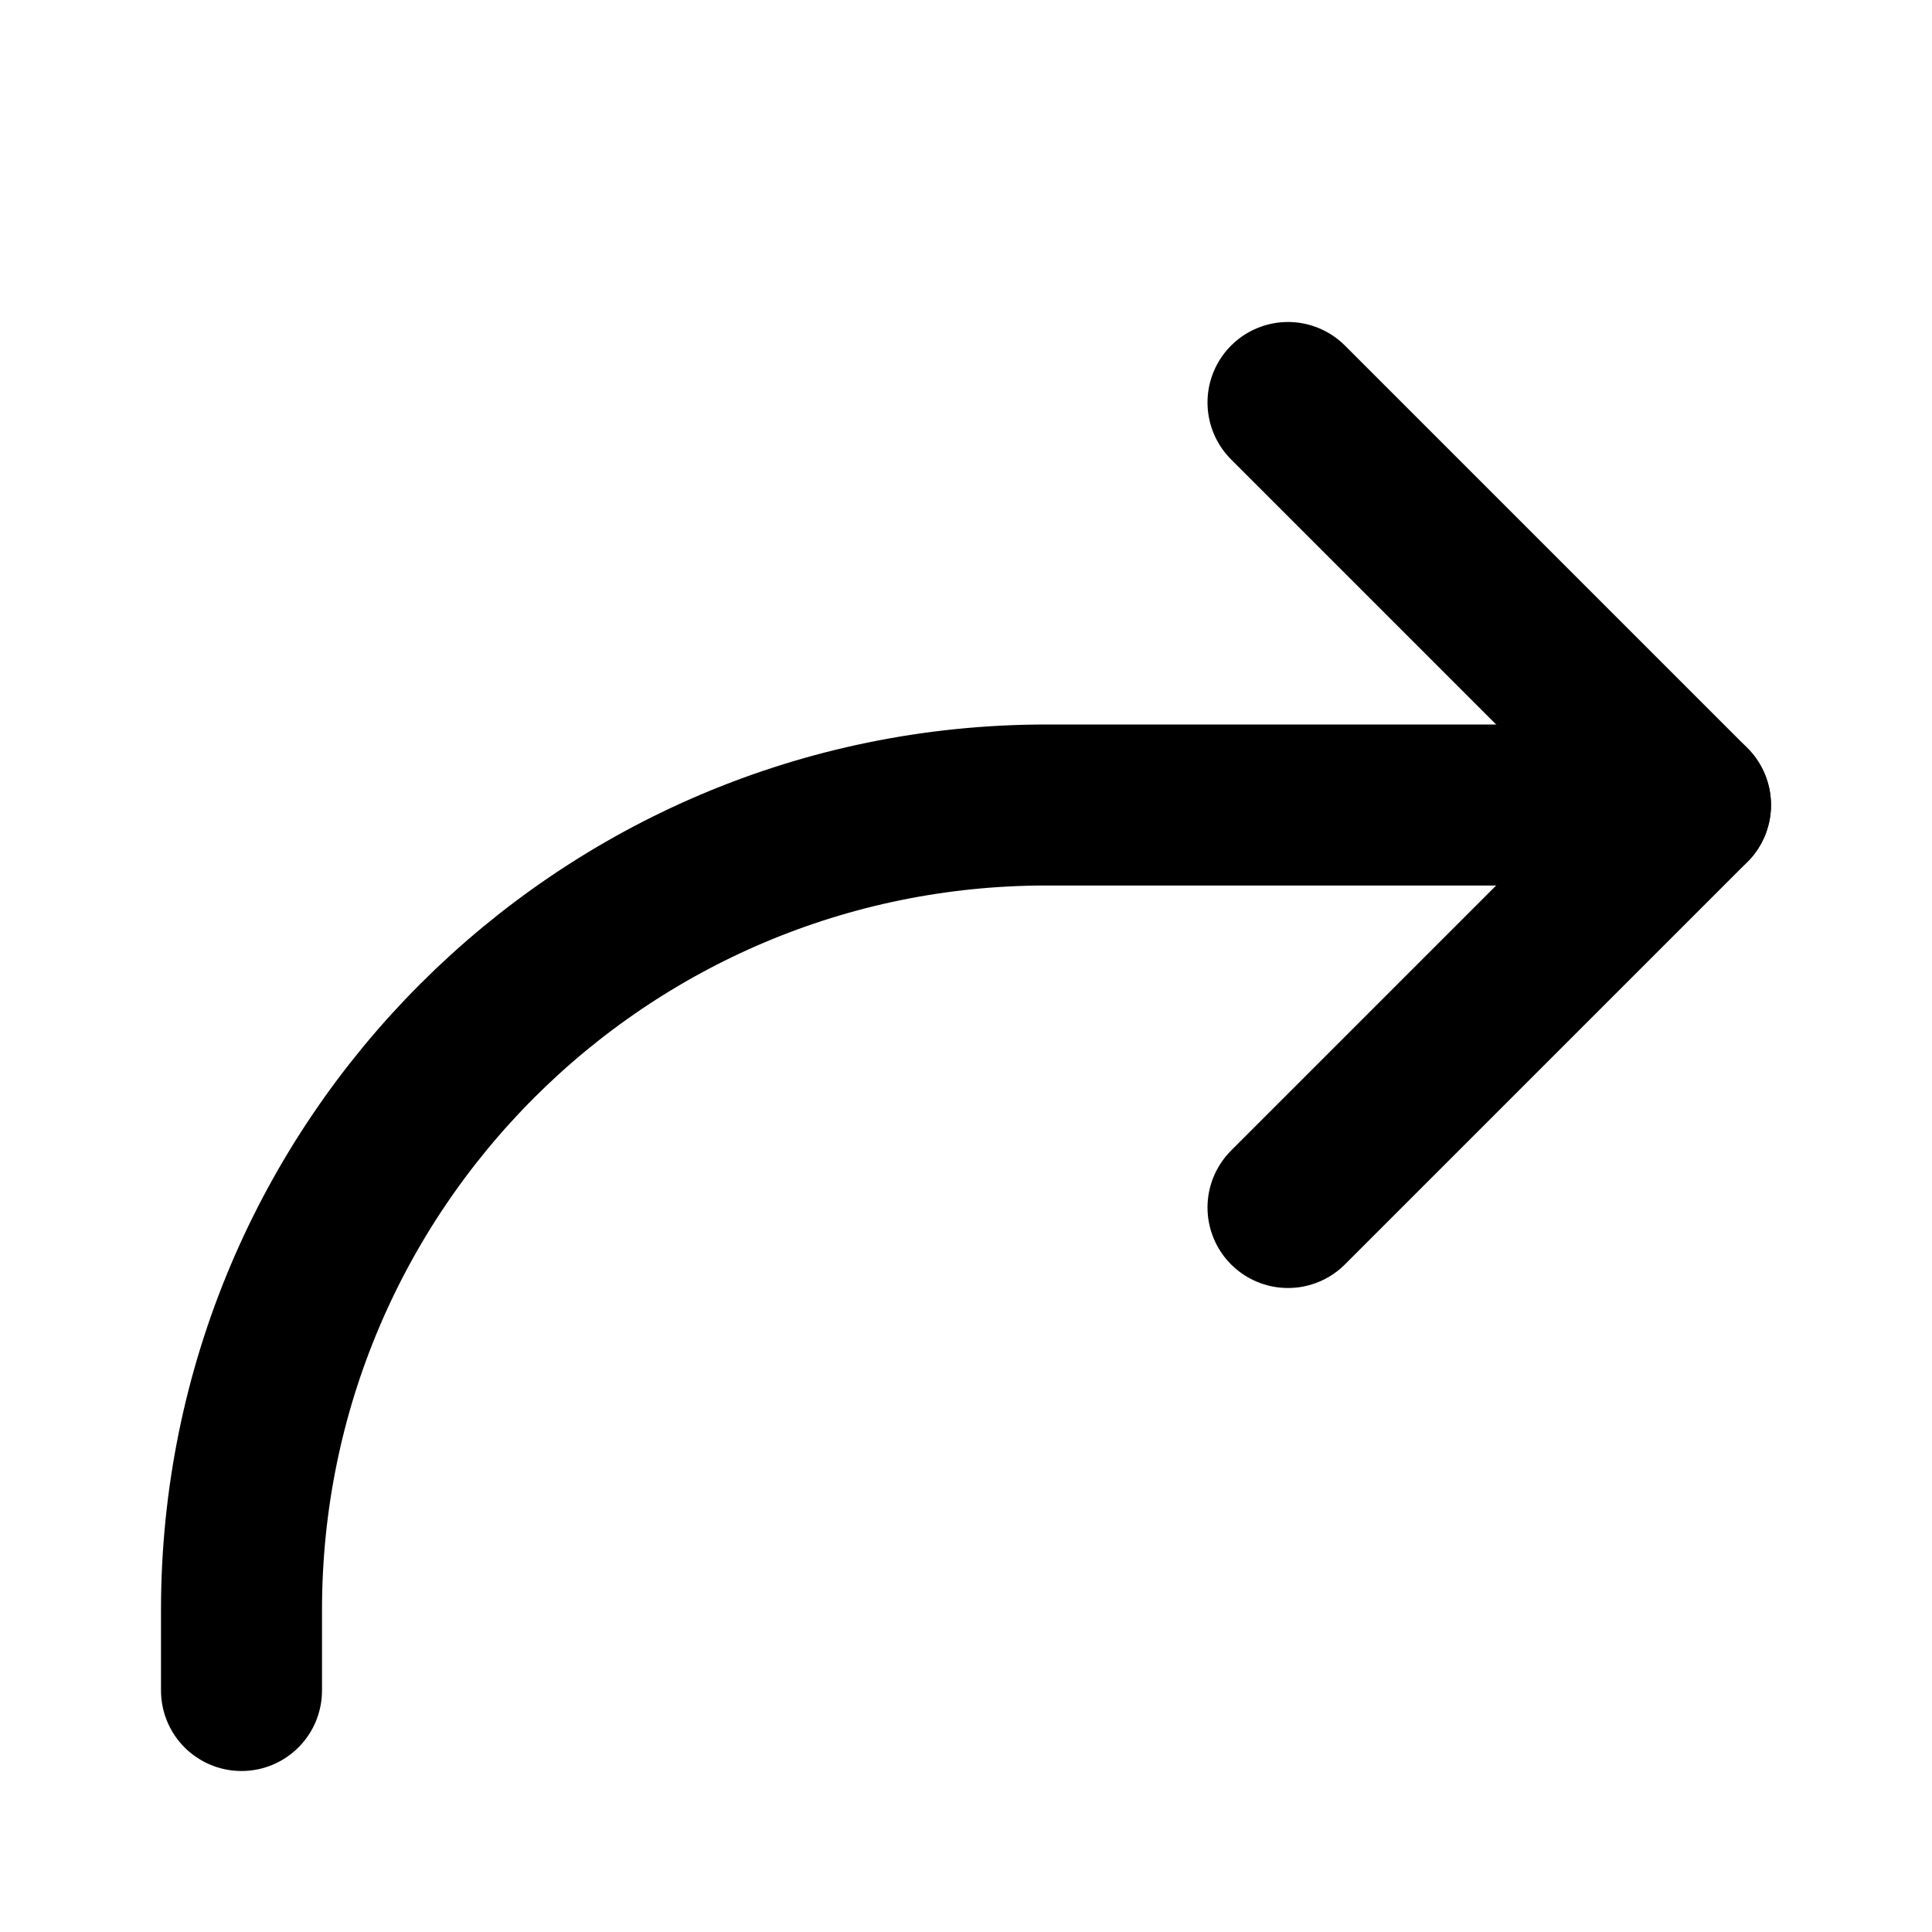
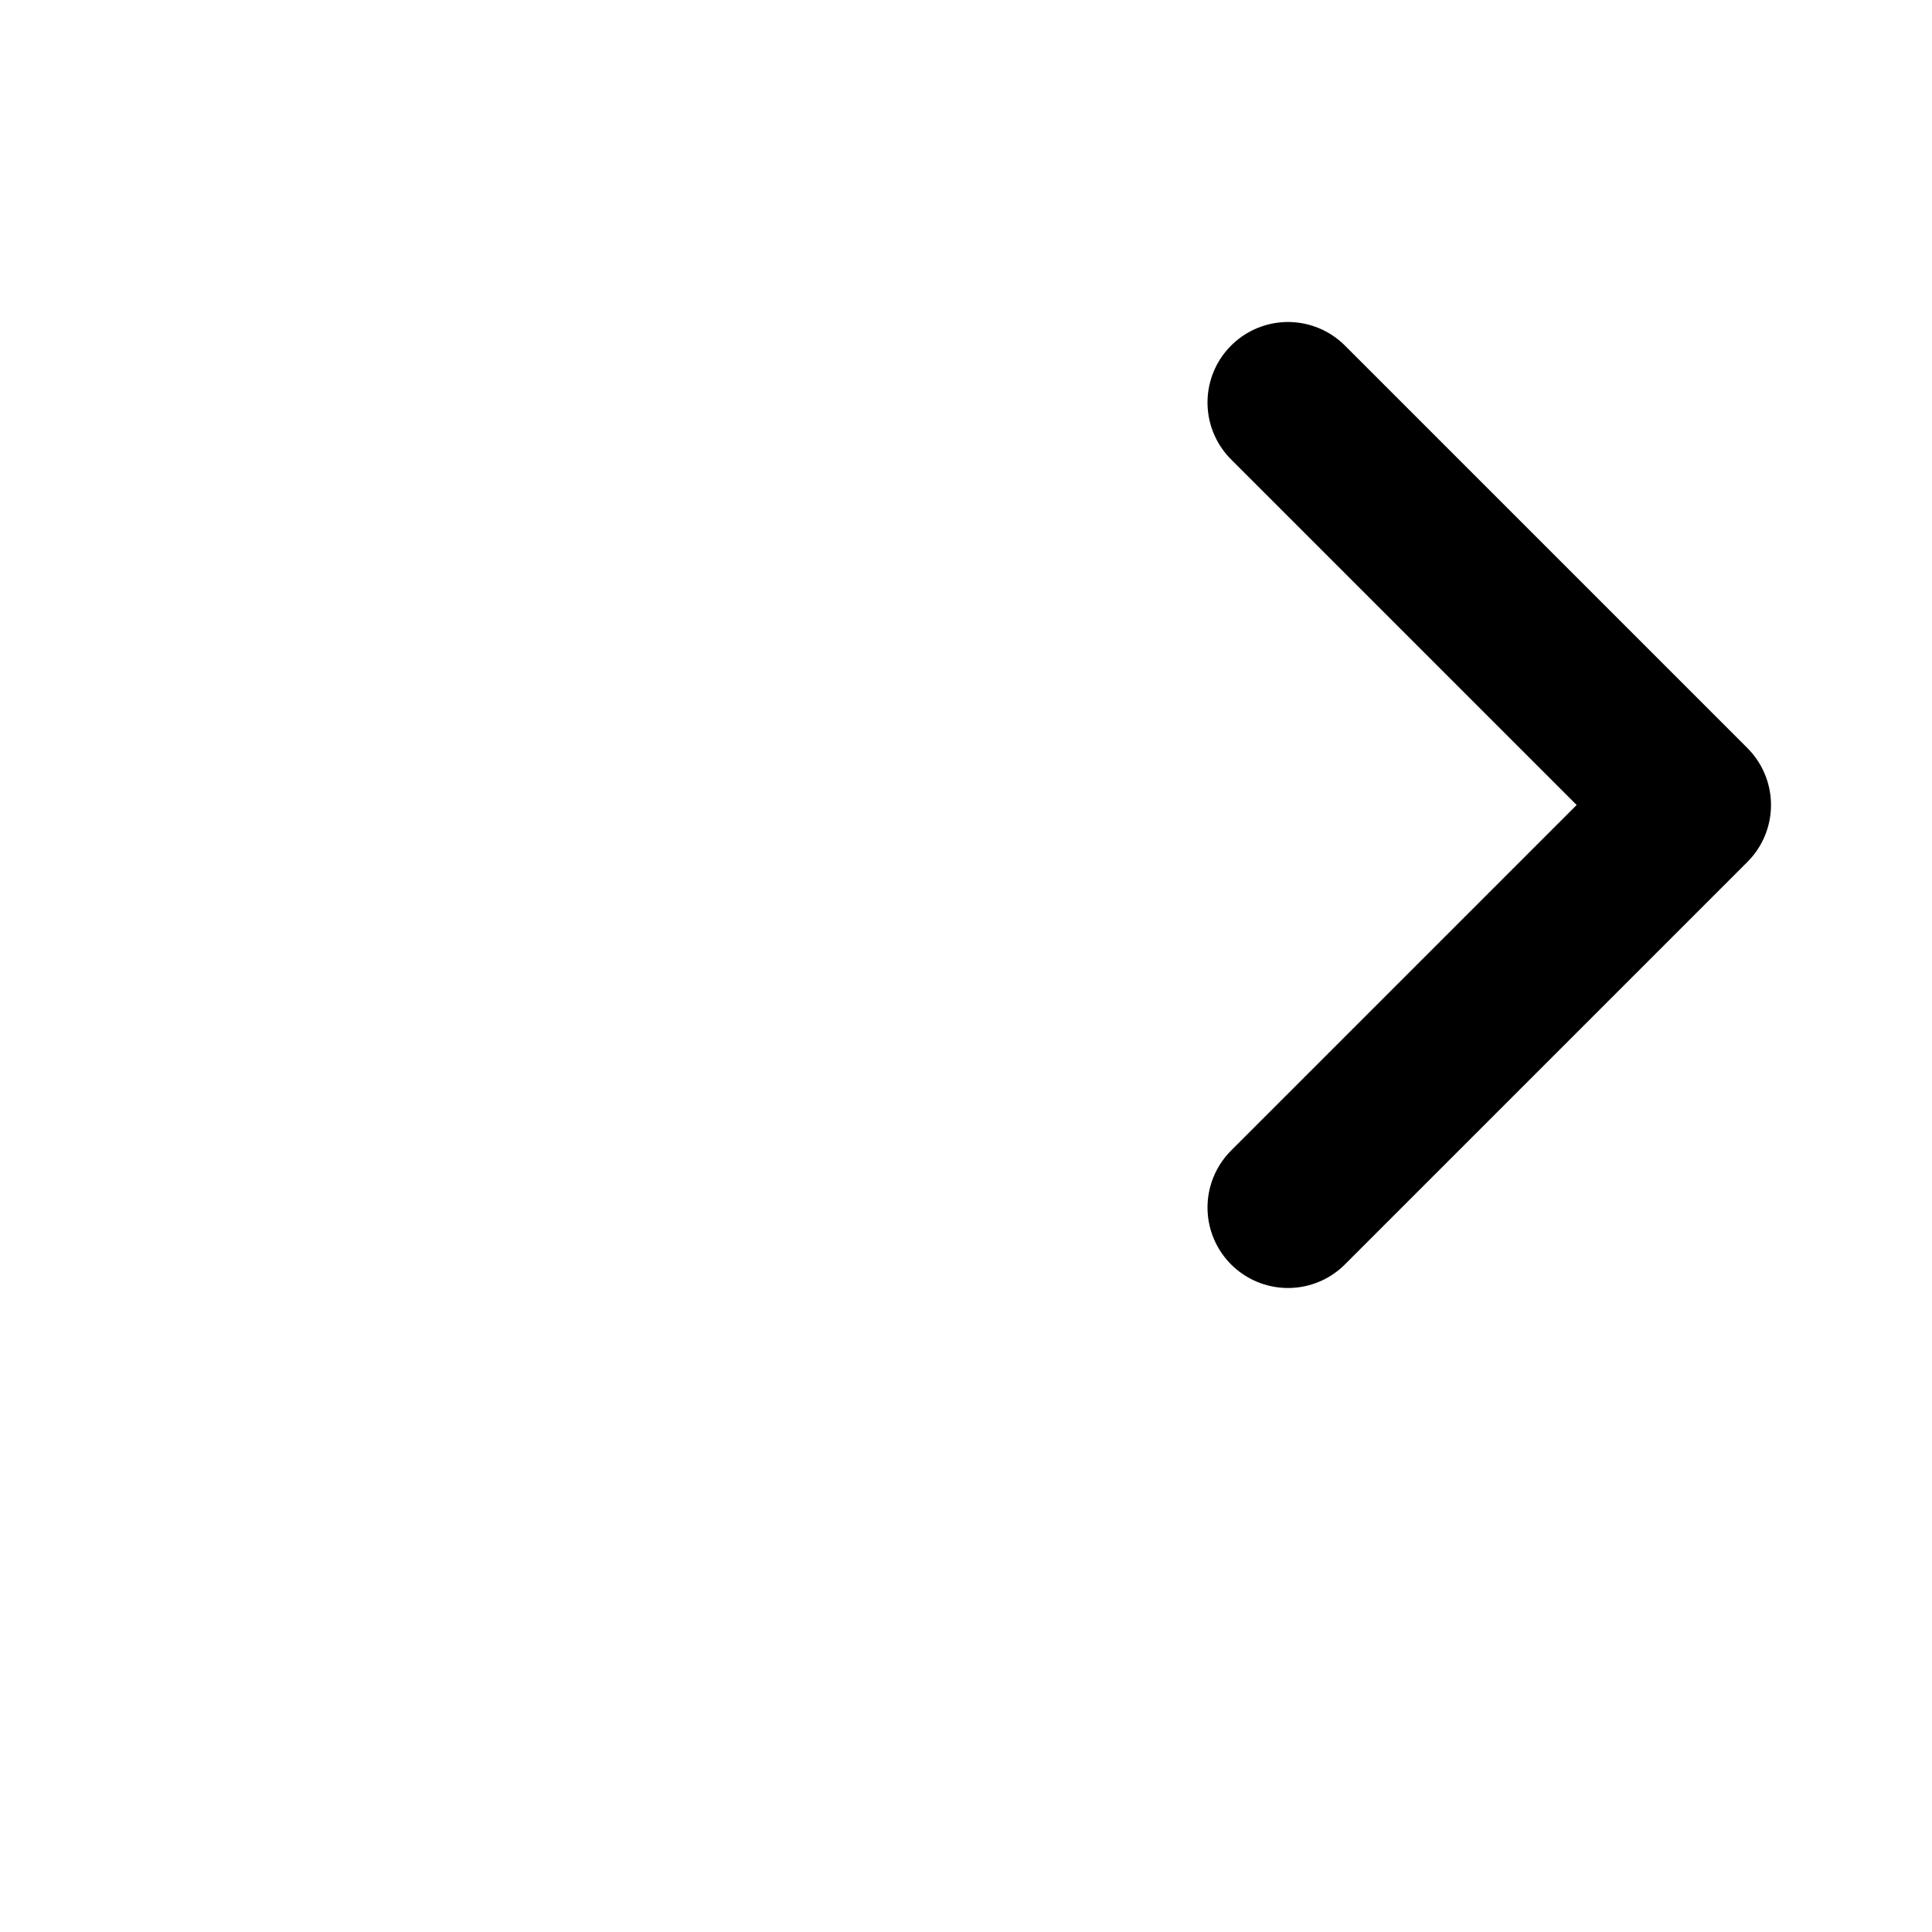
<svg xmlns="http://www.w3.org/2000/svg" width="800px" height="800px" viewBox="0 0 24 24" fill="none">
  <path d="M16 5L21 10L16 15" stroke="#000000" stroke-width="2" stroke-linecap="round" stroke-linejoin="round" />
-   <path d="M21 10H13C7.477 10 3 14.477 3 20V21" stroke="#000000" stroke-width="2" stroke-linecap="round" stroke-linejoin="round" />
</svg>